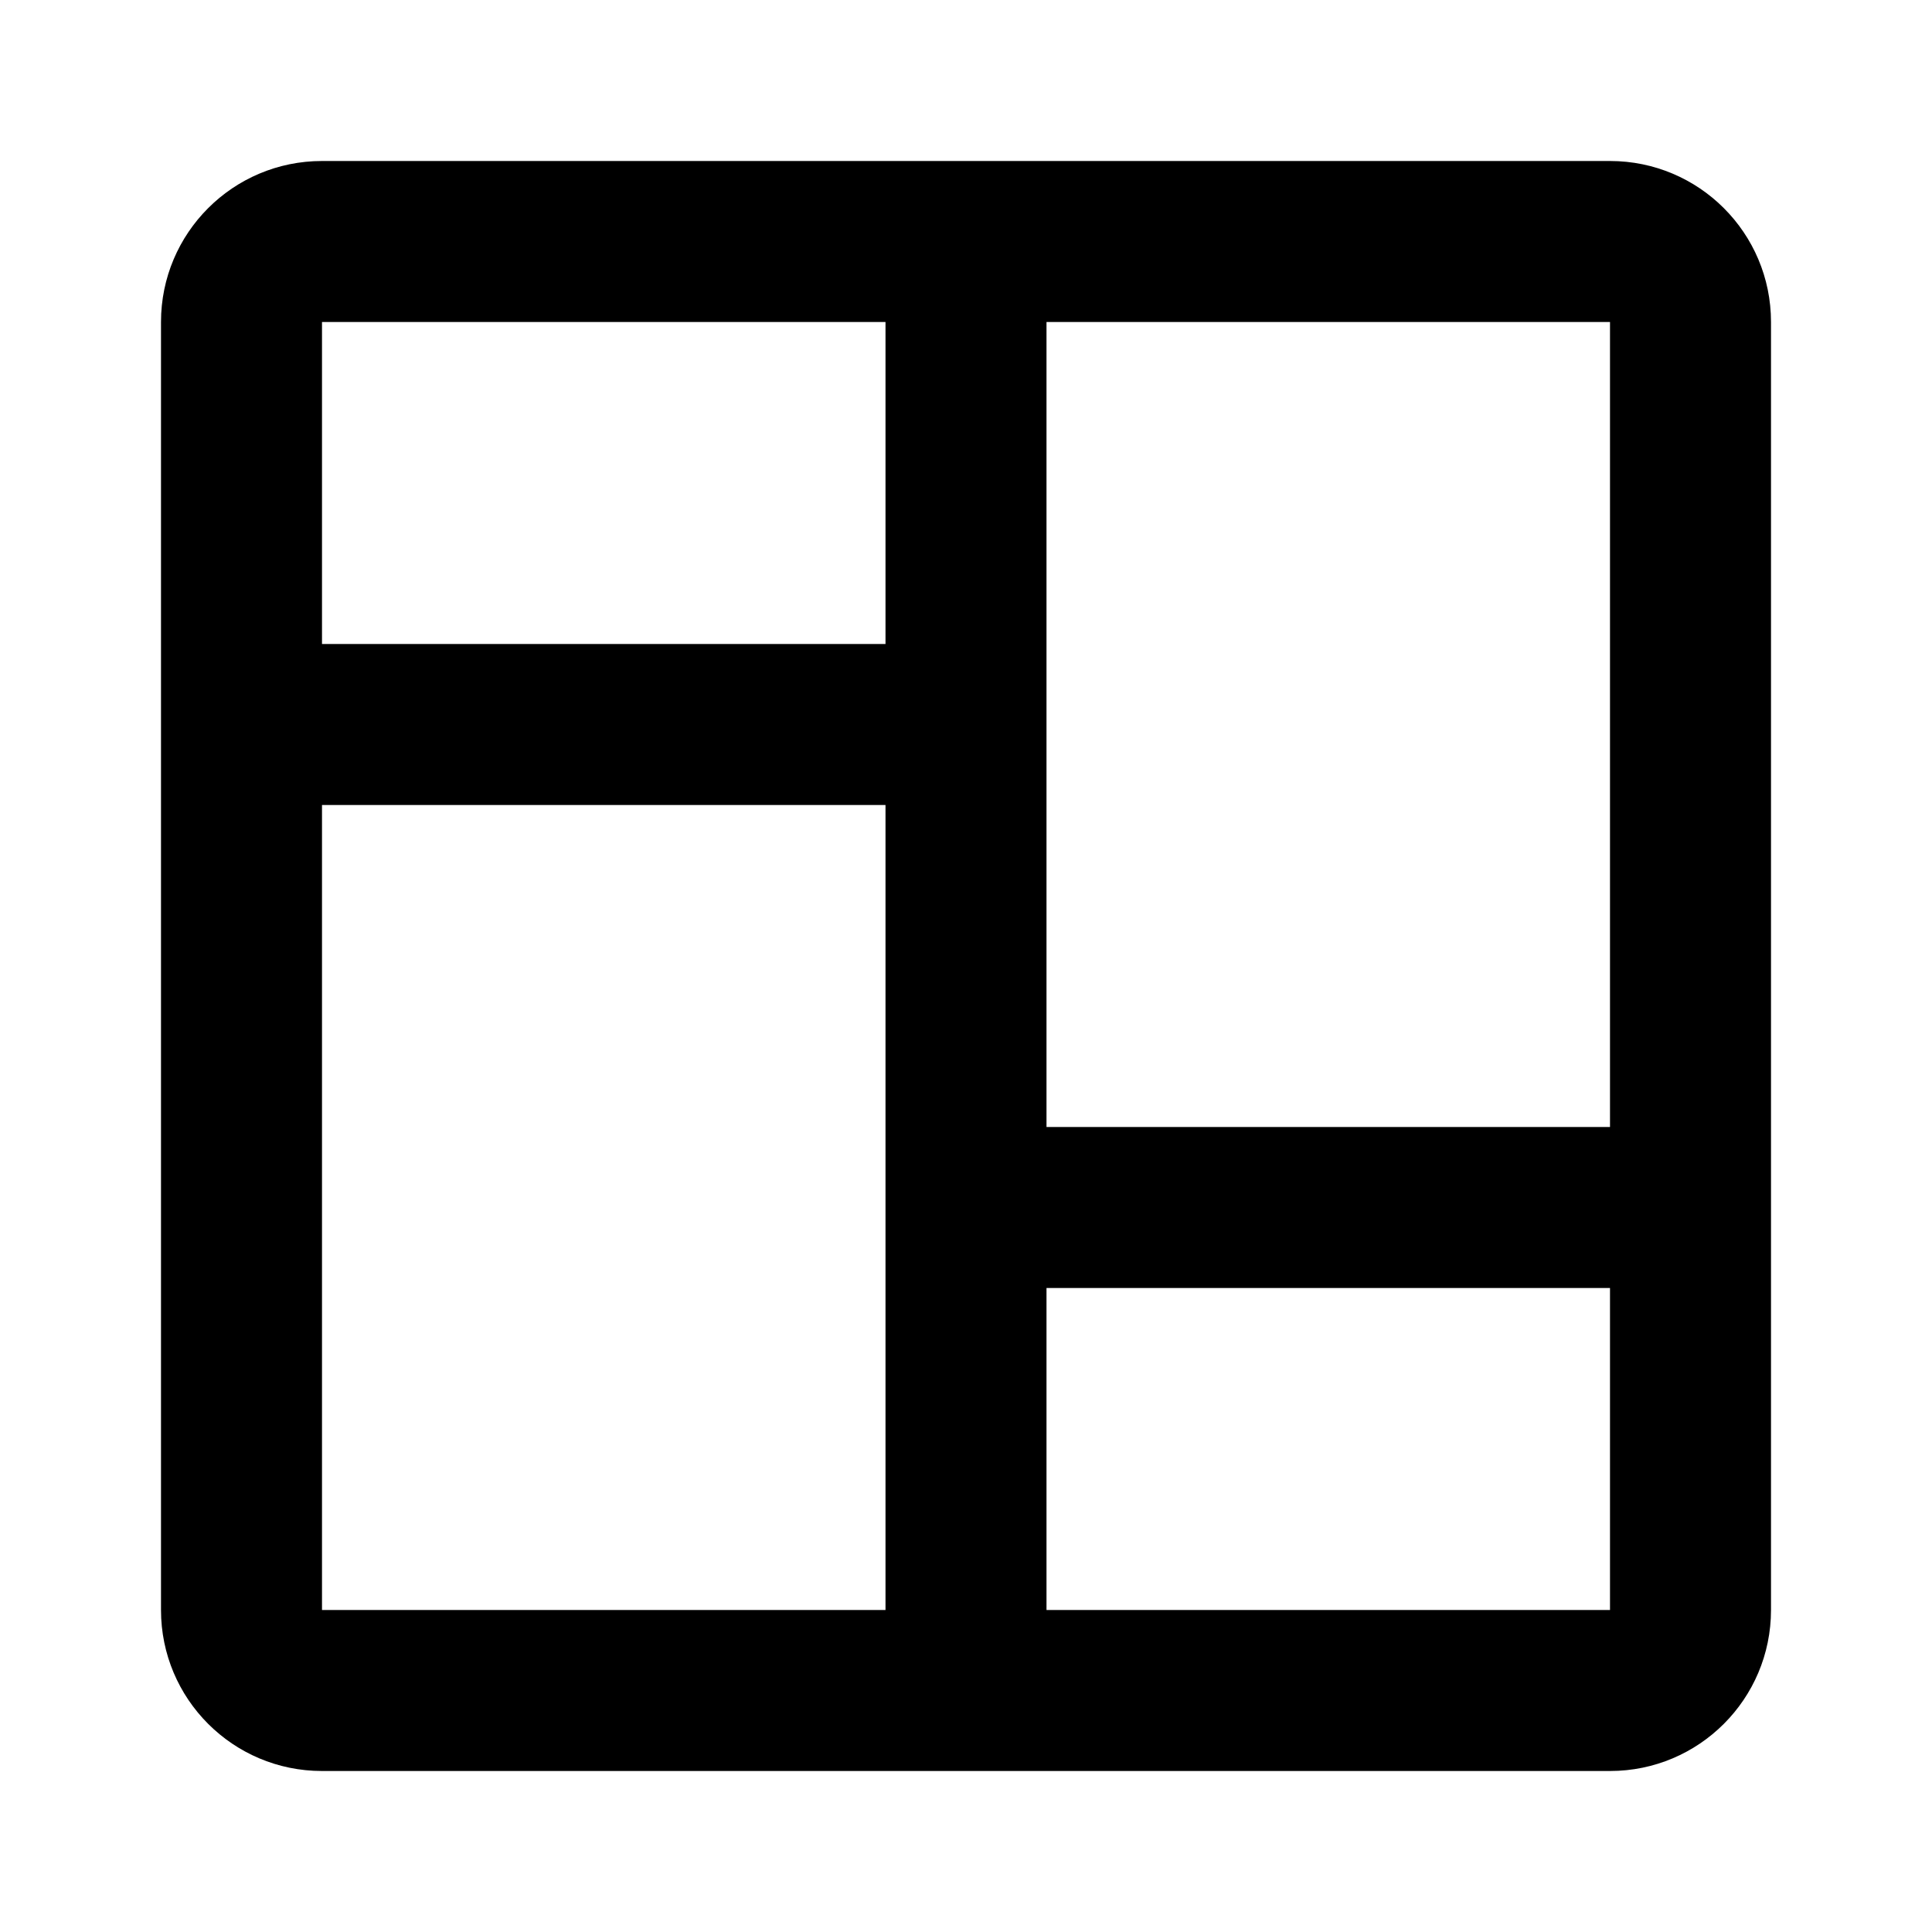
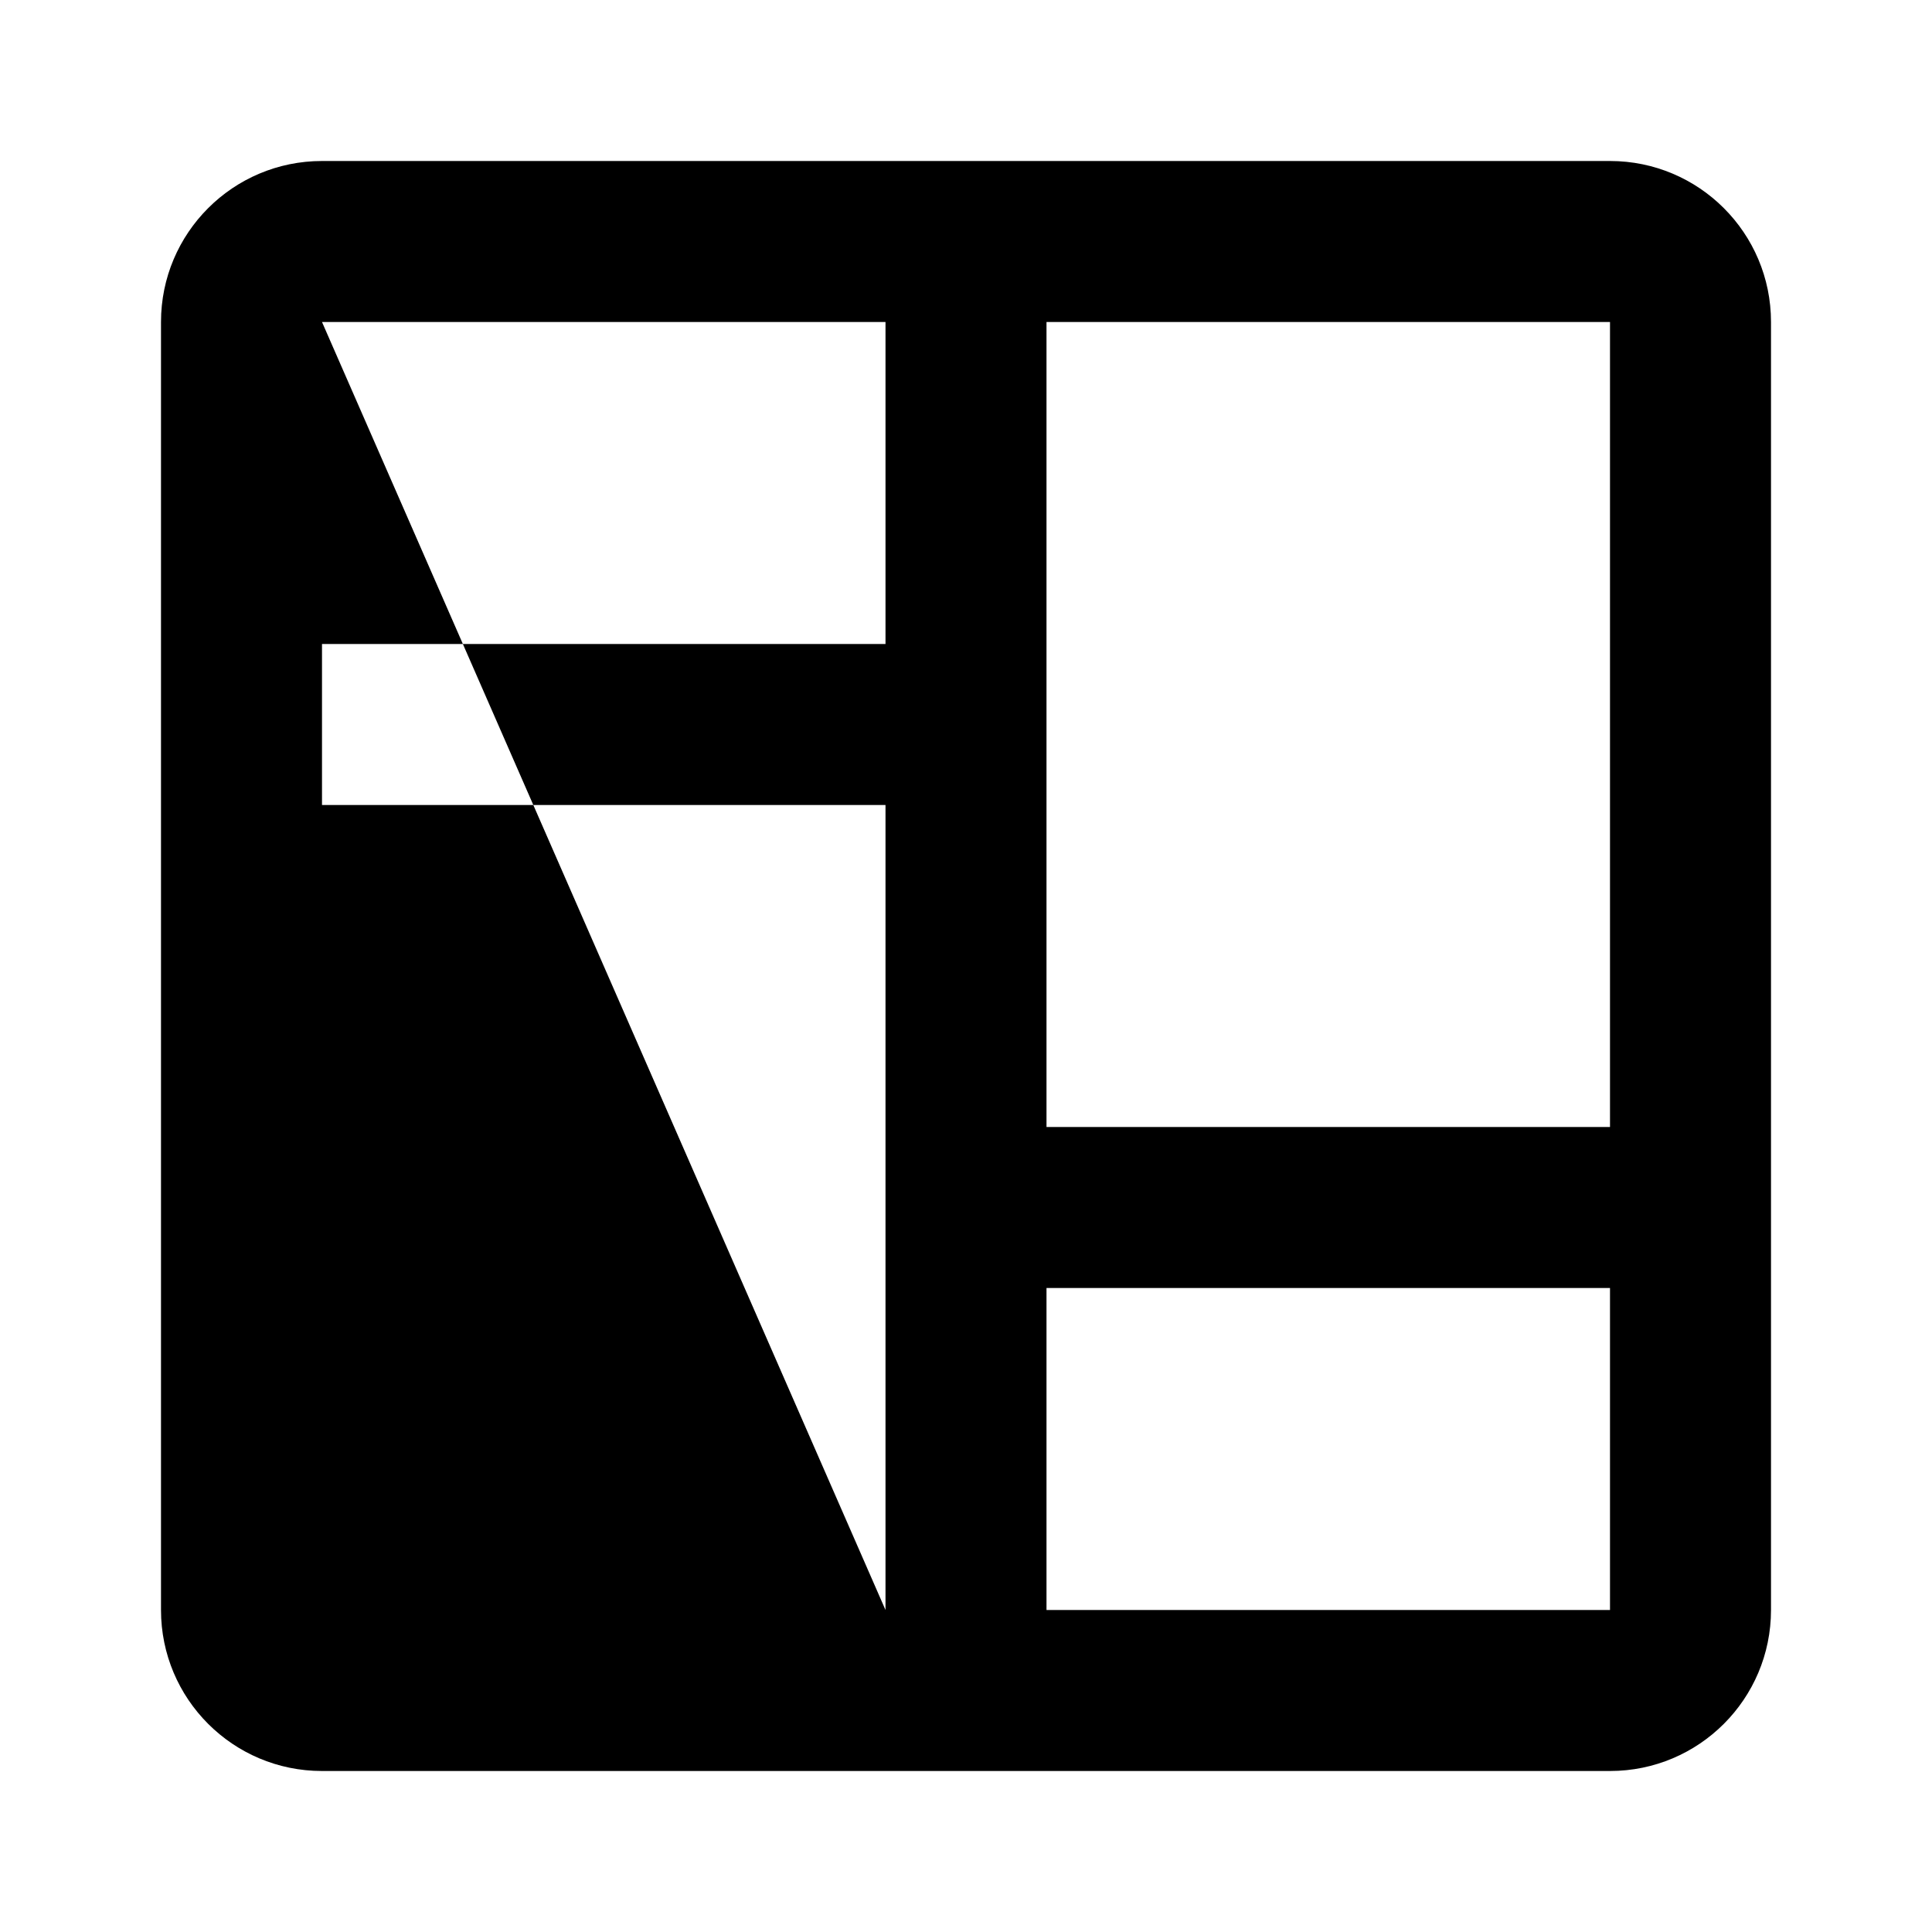
<svg xmlns="http://www.w3.org/2000/svg" fill="#000000" width="800px" height="800px" viewBox="0 0 24 24">
-   <path fill-rule="evenodd" d="M11,4 L4,4 L4,20 L11,20 L11,10 L4,10 L4,8 L11,8 L11,4 Z M13,4 L13,14 L20,14 L20,16 L13,16 L13,20 L20,20 L20,4 L13,4 Z M4,2 L20,2 C21.105,2 22,2.895 22,4 L22,20 C22,21.105 21.105,22 20,22 L4,22 C2.895,22 2,21.105 2,20 L2,4 C2,2.895 2.895,2 4,2 Z" />
+   <path fill-rule="evenodd" d="M11,4 L4,4 L11,20 L11,10 L4,10 L4,8 L11,8 L11,4 Z M13,4 L13,14 L20,14 L20,16 L13,16 L13,20 L20,20 L20,4 L13,4 Z M4,2 L20,2 C21.105,2 22,2.895 22,4 L22,20 C22,21.105 21.105,22 20,22 L4,22 C2.895,22 2,21.105 2,20 L2,4 C2,2.895 2.895,2 4,2 Z" />
</svg>